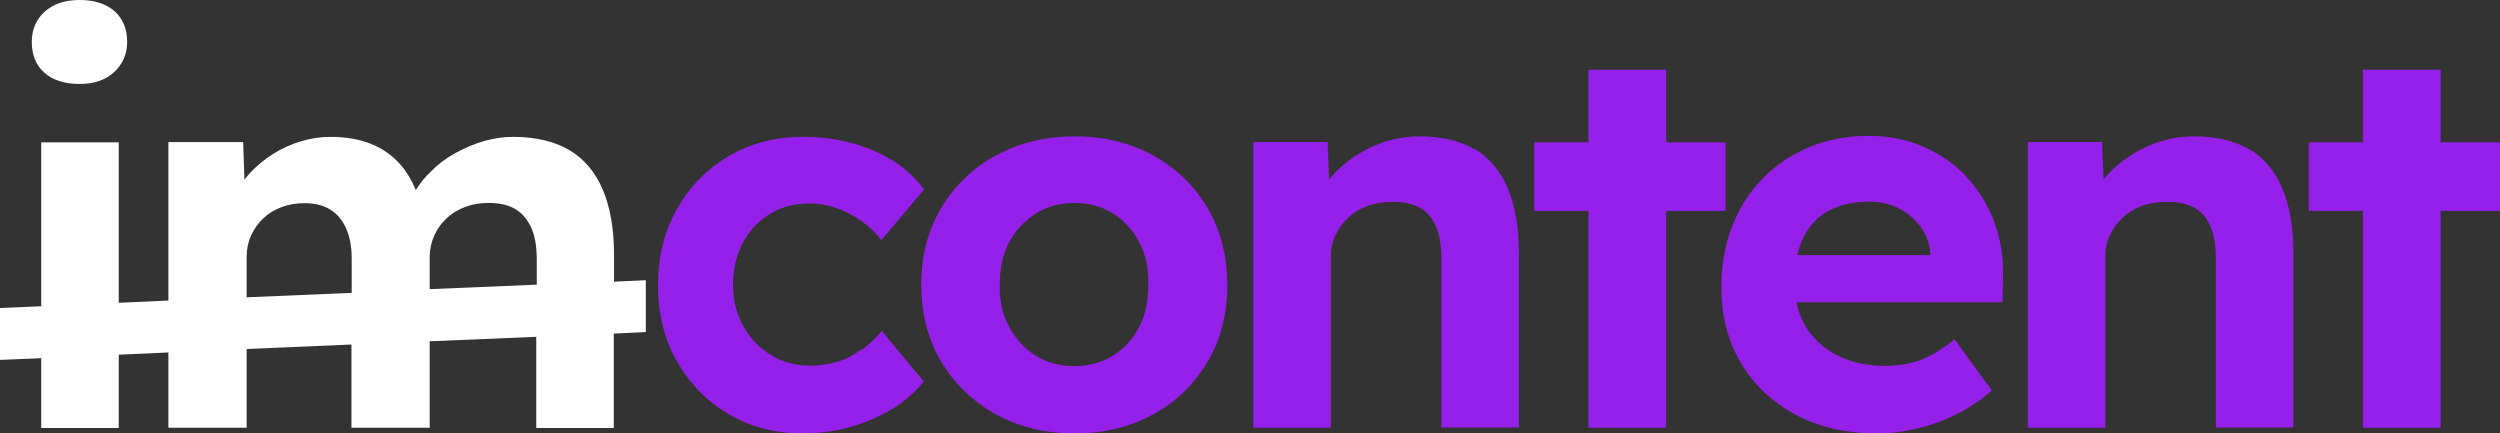
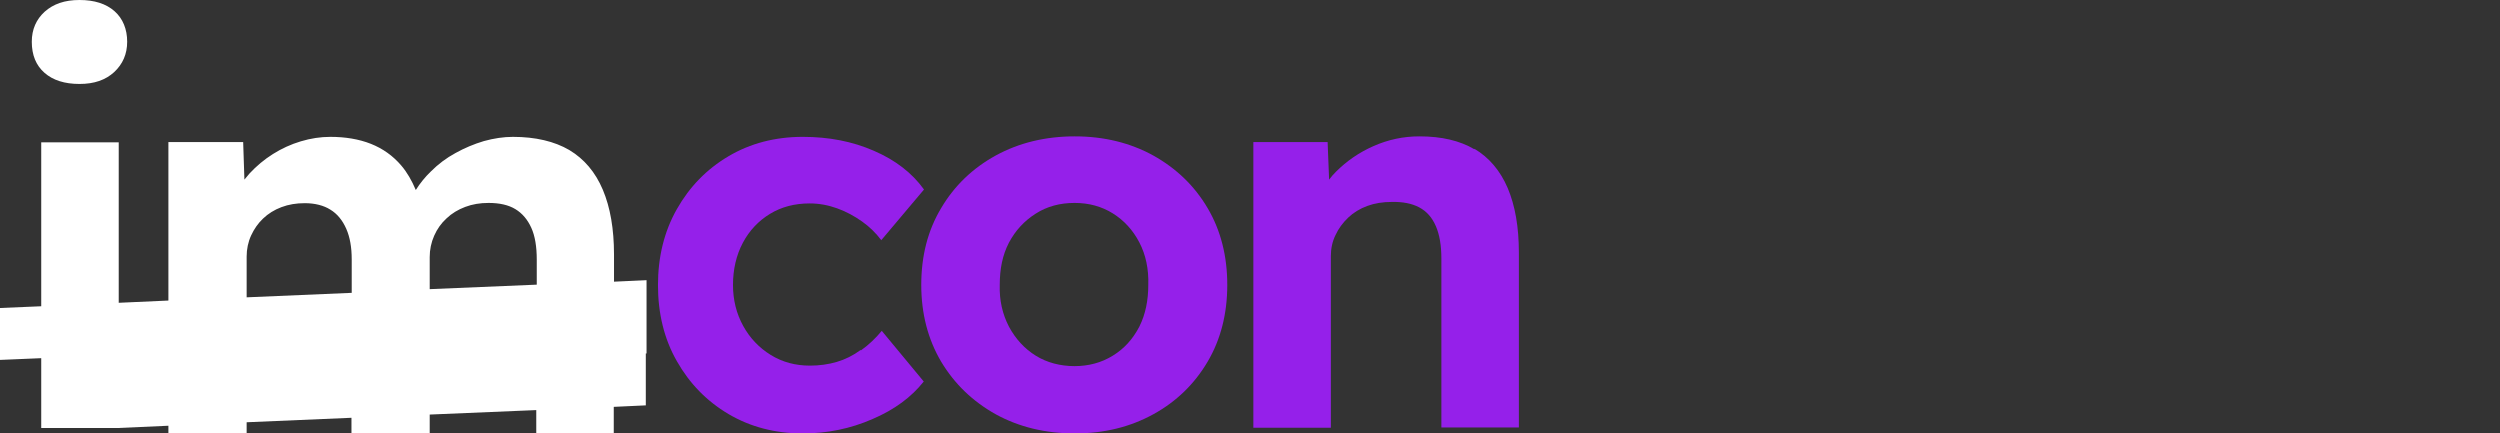
<svg xmlns="http://www.w3.org/2000/svg" id="Capa_2" viewBox="0 0 100.65 17.45">
  <rect x="0" y="0" width="100.65" height="17.45" fill="#333333" stroke="none" />
  <defs>
    <style>.cls-1{fill:#fff;}.cls-2{fill:#9520ea;}</style>
  </defs>
  <g id="Capa_2-2">
    <g id="Capa_1-2">
      <path class="cls-2" d="M34.65,14.09c-.3.22-.62.38-.96.48-.34.1-.7.15-1.08.15-.59,0-1.11-.14-1.58-.43s-.84-.68-1.11-1.17-.41-1.04-.41-1.65.13-1.2.4-1.7c.26-.49.63-.88,1.09-1.16.46-.28.99-.42,1.6-.42.38,0,.75.07,1.11.2s.69.31,1,.53c.31.22.56.47.77.75l1.72-2.04c-.48-.67-1.16-1.19-2.02-1.56-.87-.38-1.82-.56-2.86-.56-1.11,0-2.11.26-2.99.78-.88.52-1.57,1.23-2.08,2.13-.51.9-.76,1.92-.76,3.06s.25,2.17.76,3.06c.51.9,1.2,1.61,2.08,2.13s1.88.78,2.99.78c.98,0,1.92-.19,2.81-.58.89-.38,1.57-.89,2.06-1.51l-1.69-2.04c-.25.3-.52.56-.83.78h-.02Z" />
      <path class="cls-2" d="M46.43,6.26c-.93-.51-1.98-.77-3.16-.77s-2.25.26-3.18.77-1.67,1.22-2.2,2.12c-.54.9-.8,1.93-.8,3.09s.27,2.19.8,3.09c.54.9,1.27,1.6,2.2,2.12.93.51,1.99.77,3.18.77s2.23-.26,3.16-.77,1.66-1.22,2.19-2.12.79-1.93.79-3.09-.26-2.19-.79-3.09c-.53-.9-1.26-1.6-2.19-2.12ZM45.87,13.15c-.26.5-.61.89-1.07,1.17-.45.28-.97.42-1.54.42s-1.11-.14-1.56-.42-.81-.67-1.08-1.17c-.26-.5-.39-1.06-.37-1.68,0-.64.11-1.2.37-1.7.26-.49.62-.88,1.08-1.17.45-.29.98-.43,1.56-.43s1.09.14,1.54.42.81.67,1.07,1.17.38,1.07.36,1.71c0,.62-.11,1.18-.36,1.68Z" />
      <path class="cls-2" d="M59.36,6.01c-.59-.35-1.33-.52-2.21-.52-.65,0-1.26.13-1.85.39-.59.26-1.09.61-1.51,1.03-.1.1-.2.21-.28.32l-.06-1.51h-2.99v11.5h3.12v-6.91c0-.3.06-.59.19-.85.12-.26.29-.49.51-.7.21-.2.47-.36.77-.47.3-.11.63-.16.98-.16.44-.01.81.06,1.11.22s.52.41.67.76c.15.35.22.78.22,1.3v6.8h3.12v-7.04c0-1.03-.15-1.89-.45-2.6-.3-.7-.75-1.23-1.34-1.58v.02Z" />
-       <polygon class="cls-2" points="69.47 8.49 69.47 5.73 67.08 5.73 67.08 2.81 63.95 2.81 63.95 5.73 61.77 5.73 61.77 8.49 63.95 8.49 63.95 17.22 67.08 17.22 67.08 8.49 69.47 8.49" />
-       <path class="cls-2" d="M79.17,7.11c-.49-.51-1.07-.92-1.75-1.21-.67-.29-1.41-.43-2.2-.43-.85,0-1.64.15-2.37.45-.73.3-1.35.72-1.88,1.26s-.94,1.18-1.23,1.92-.44,1.56-.44,2.46c0,1.14.26,2.16.78,3.04s1.25,1.58,2.2,2.09,2.05.76,3.31.76c.53,0,1.06-.07,1.61-.2.54-.13,1.07-.32,1.58-.58.51-.25.98-.57,1.41-.95l-1.5-2.06c-.48.39-.94.67-1.36.83-.43.16-.89.24-1.41.24-.75,0-1.4-.14-1.95-.42-.55-.28-.98-.68-1.28-1.18-.17-.29-.29-.61-.37-.96h8.3l.02-.96c.03-.81-.09-1.57-.35-2.27-.26-.7-.64-1.31-1.13-1.83h.01ZM73.62,8.49c.45-.25.99-.37,1.64-.37.44,0,.84.09,1.19.27.35.18.64.43.87.74.23.31.36.66.39,1.05v.09h-5.35c.06-.25.14-.48.24-.7.23-.48.58-.84,1.02-1.09h0Z" />
-       <path class="cls-2" d="M90.54,6.01c-.59-.35-1.33-.52-2.21-.52-.65,0-1.26.13-1.85.39-.59.26-1.09.61-1.51,1.03-.1.1-.2.21-.28.32l-.06-1.51h-2.99v11.5h3.12v-6.91c0-.3.06-.59.19-.85.12-.26.29-.49.51-.7.21-.2.47-.36.77-.47.3-.11.63-.16.98-.16.44-.01.81.06,1.11.22s.52.41.67.76.22.78.22,1.3v6.8h3.12v-7.04c0-1.03-.15-1.89-.45-2.6-.3-.7-.75-1.23-1.34-1.58v.02Z" />
-       <polygon class="cls-2" points="100.65 5.73 98.26 5.73 98.26 2.81 95.13 2.81 95.13 5.73 92.95 5.73 92.95 8.49 95.13 8.49 95.13 17.22 98.26 17.22 98.26 8.49 100.65 8.49 100.65 5.73" />
      <path class="cls-1" d="M1.79,2.93c.34.3.81.45,1.41.45s1.05-.16,1.4-.48c.34-.32.52-.72.52-1.22s-.17-.93-.51-1.23c-.34-.3-.81-.45-1.41-.45s-1.05.16-1.4.47c-.34.31-.52.71-.52,1.21,0,.54.17.95.51,1.25Z" />
-       <path class="cls-1" d="M26.03,11.28l-1.31.06v-1.09c0-1.03-.15-1.9-.45-2.61-.3-.71-.75-1.24-1.35-1.6-.6-.35-1.36-.53-2.27-.53-.38,0-.77.06-1.17.17-.4.12-.78.28-1.14.48-.37.2-.7.45-.99.74-.24.23-.44.48-.61.75-.16-.38-.35-.71-.58-.98-.34-.4-.75-.69-1.23-.88s-1.03-.28-1.63-.28c-.4,0-.79.06-1.19.18s-.77.29-1.12.51-.66.48-.94.78c-.07.08-.14.17-.21.25l-.05-1.51h-3.01v6.38l-2,.09v-6.46H1.66v6.6l-1.66.07v2.09l1.66-.07v2.81h3.12v-2.95l2-.09v3.03h3.15v-3.17l4.22-.18v3.35h3.15v-3.48l4.29-.18v3.67h3.12v-3.8l1.29-.06v-2.09h.03ZM9.93,11.97v-1.64c0-.3.06-.59.18-.85s.28-.49.48-.68c.21-.2.45-.35.74-.46s.6-.16.94-.16c.41,0,.76.09,1.03.26.28.17.49.43.64.77.15.34.22.75.22,1.23v1.35l-4.22.18h0ZM17.3,11.65v-1.3c0-.3.06-.59.18-.86.12-.27.28-.5.5-.7.21-.2.46-.35.75-.46s.6-.16.94-.16c.44,0,.8.08,1.08.25s.49.42.64.75.22.76.22,1.28v1.01l-4.29.18h-.02Z" />
+       <path class="cls-1" d="M26.03,11.28l-1.31.06v-1.09c0-1.03-.15-1.9-.45-2.61-.3-.71-.75-1.24-1.35-1.6-.6-.35-1.36-.53-2.27-.53-.38,0-.77.06-1.17.17-.4.12-.78.28-1.14.48-.37.2-.7.45-.99.74-.24.23-.44.48-.61.75-.16-.38-.35-.71-.58-.98-.34-.4-.75-.69-1.23-.88s-1.03-.28-1.63-.28c-.4,0-.79.06-1.19.18s-.77.29-1.12.51-.66.48-.94.78c-.07.08-.14.17-.21.25l-.05-1.51h-3.01v6.38l-2,.09v-6.46H1.66v6.6l-1.66.07v2.09l1.66-.07v2.81h3.12l2-.09v3.03h3.15v-3.17l4.22-.18v3.35h3.15v-3.48l4.29-.18v3.67h3.12v-3.8l1.29-.06v-2.09h.03ZM9.93,11.97v-1.64c0-.3.06-.59.18-.85s.28-.49.48-.68c.21-.2.45-.35.74-.46s.6-.16.94-.16c.41,0,.76.09,1.03.26.28.17.49.43.64.77.15.34.22.75.22,1.23v1.35l-4.22.18h0ZM17.3,11.65v-1.3c0-.3.06-.59.18-.86.12-.27.28-.5.5-.7.21-.2.46-.35.75-.46s.6-.16.94-.16c.44,0,.8.08,1.08.25s.49.42.64.75.22.76.22,1.28v1.01l-4.29.18h-.02Z" />
    </g>
  </g>
</svg>